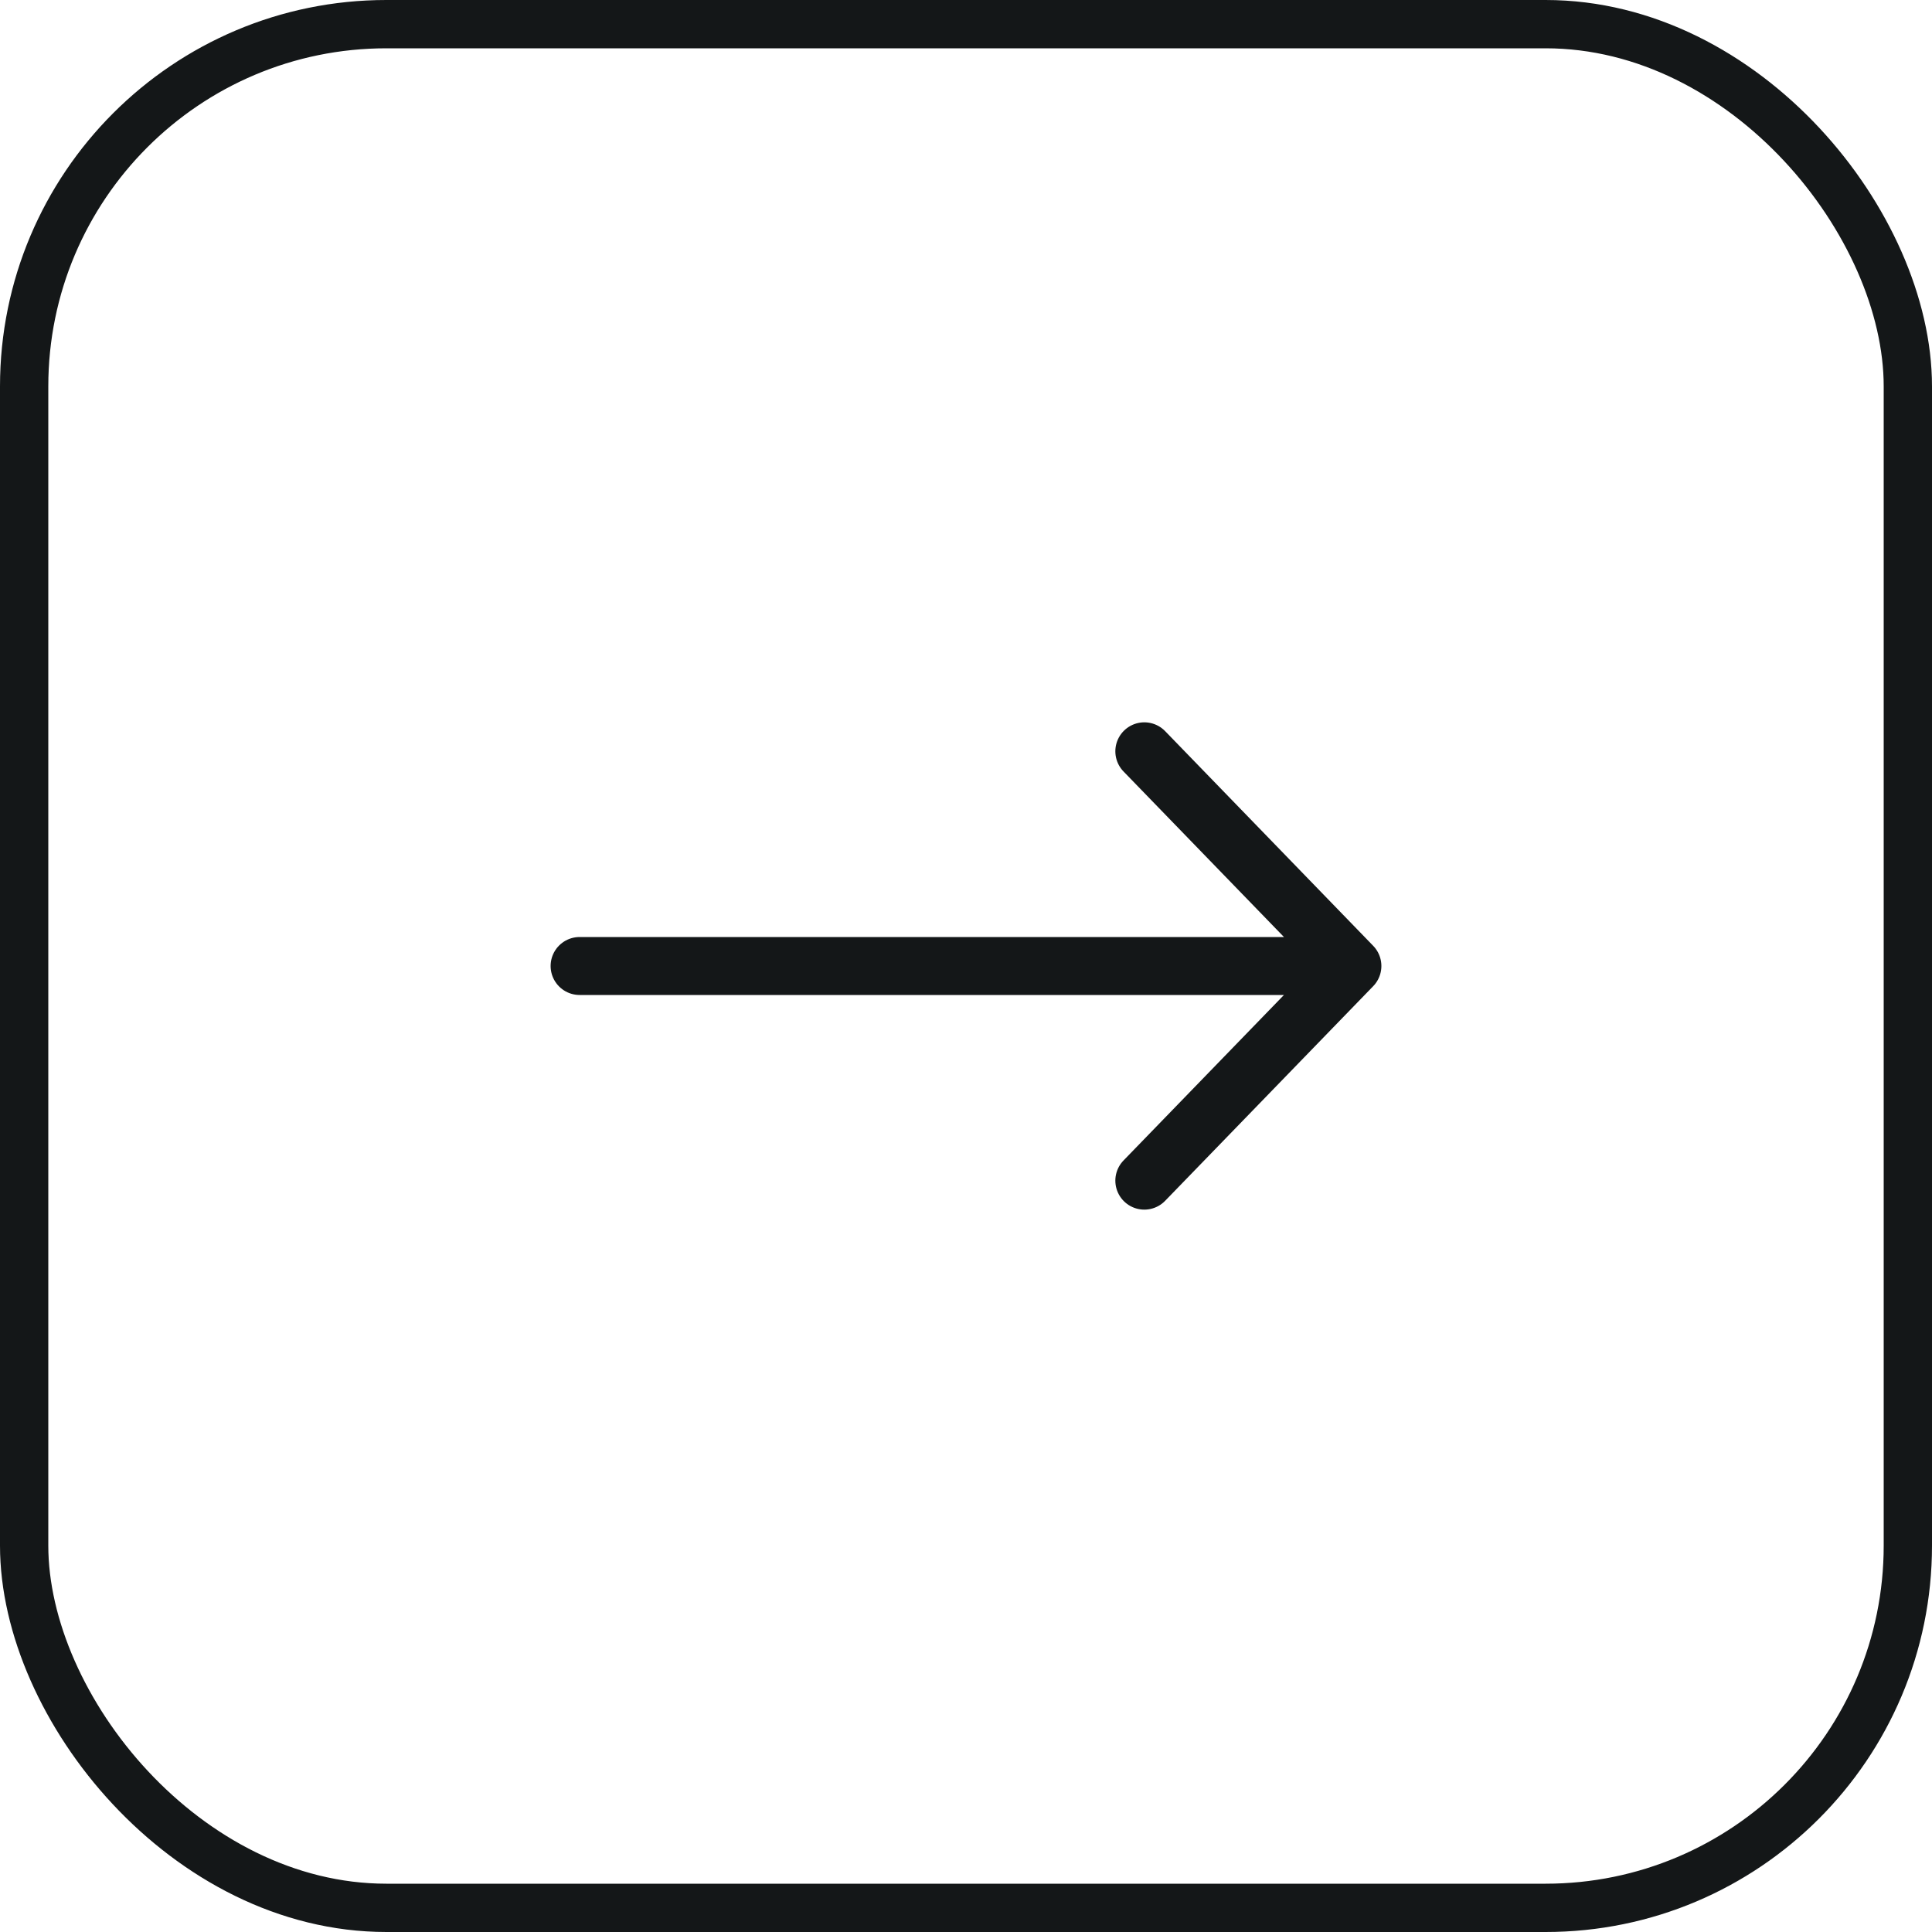
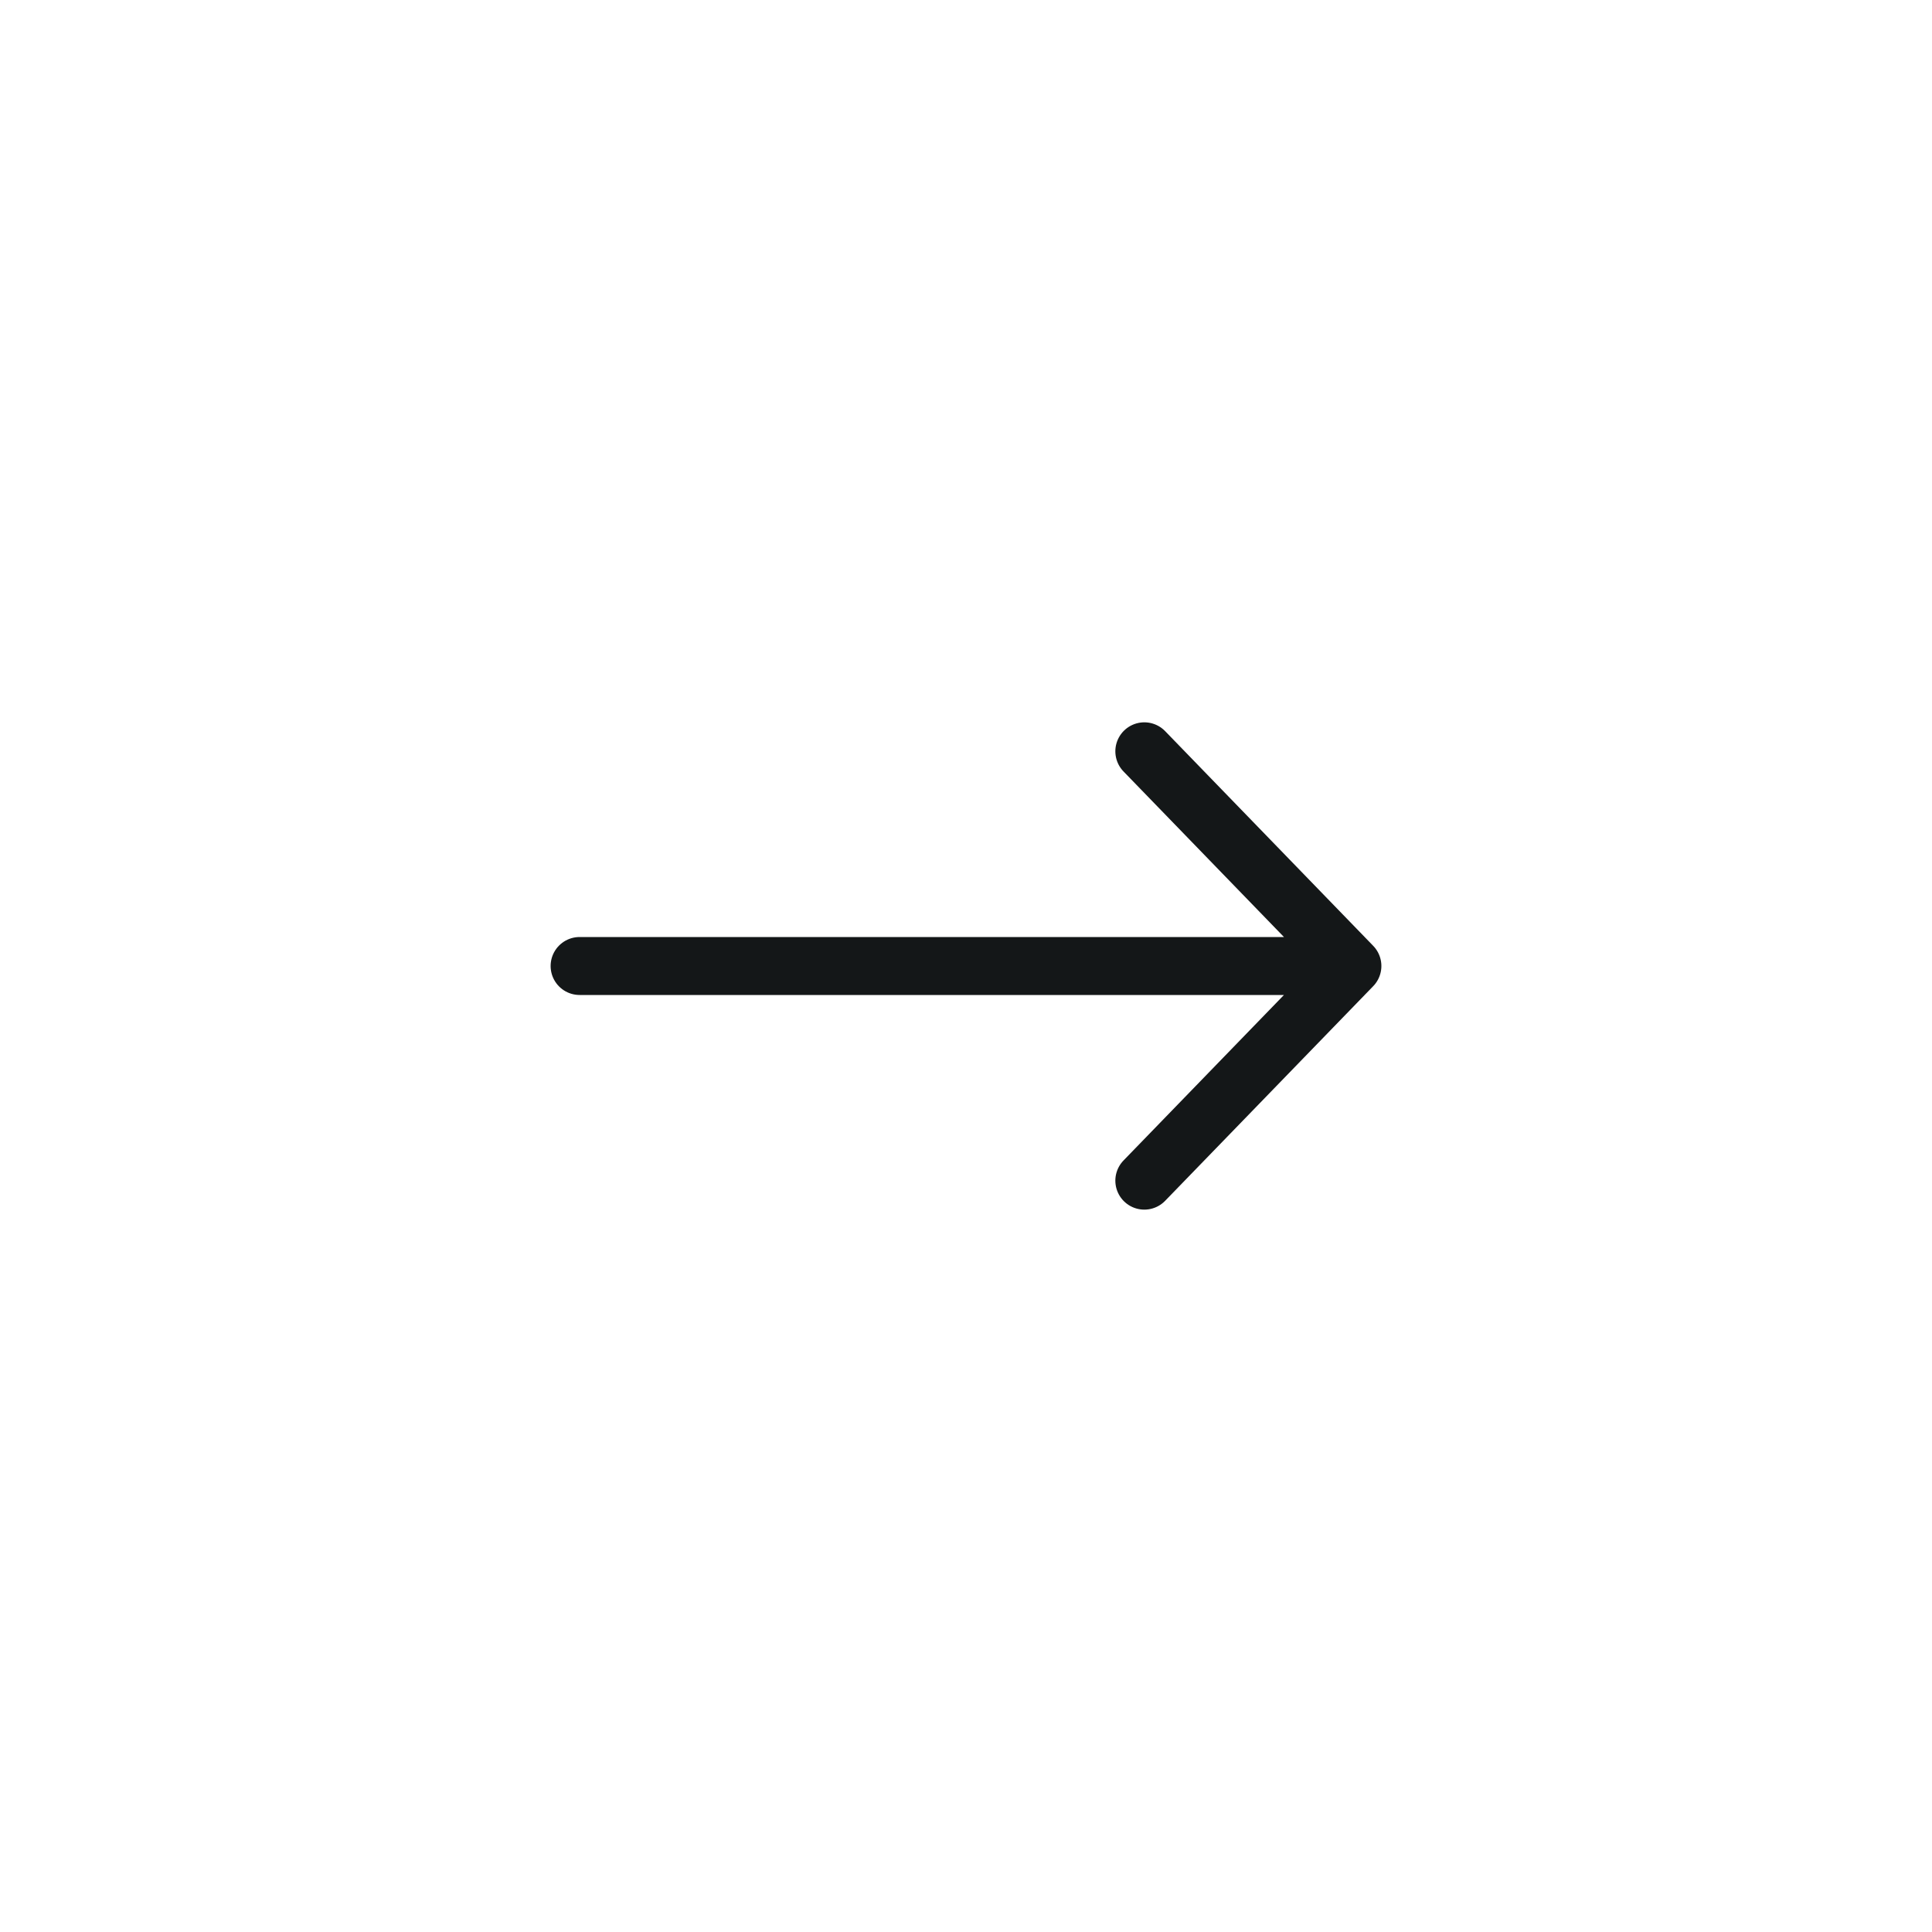
<svg xmlns="http://www.w3.org/2000/svg" width="40" height="40" viewBox="0 0 40 40" fill="none">
-   <rect x="0.5" y="0.5" width="39" height="39" rx="7.5" stroke="#141718" />
-   <path d="M12 20L20 20H28M28 20L23.692 15.555M28 20L23.692 24.444" stroke="#141718" stroke-width="1.2" stroke-linecap="round" stroke-linejoin="round" />
+   <path d="M12 20H28M28 20L23.692 15.555M28 20L23.692 24.444" stroke="#141718" stroke-width="1.2" stroke-linecap="round" stroke-linejoin="round" />
</svg>